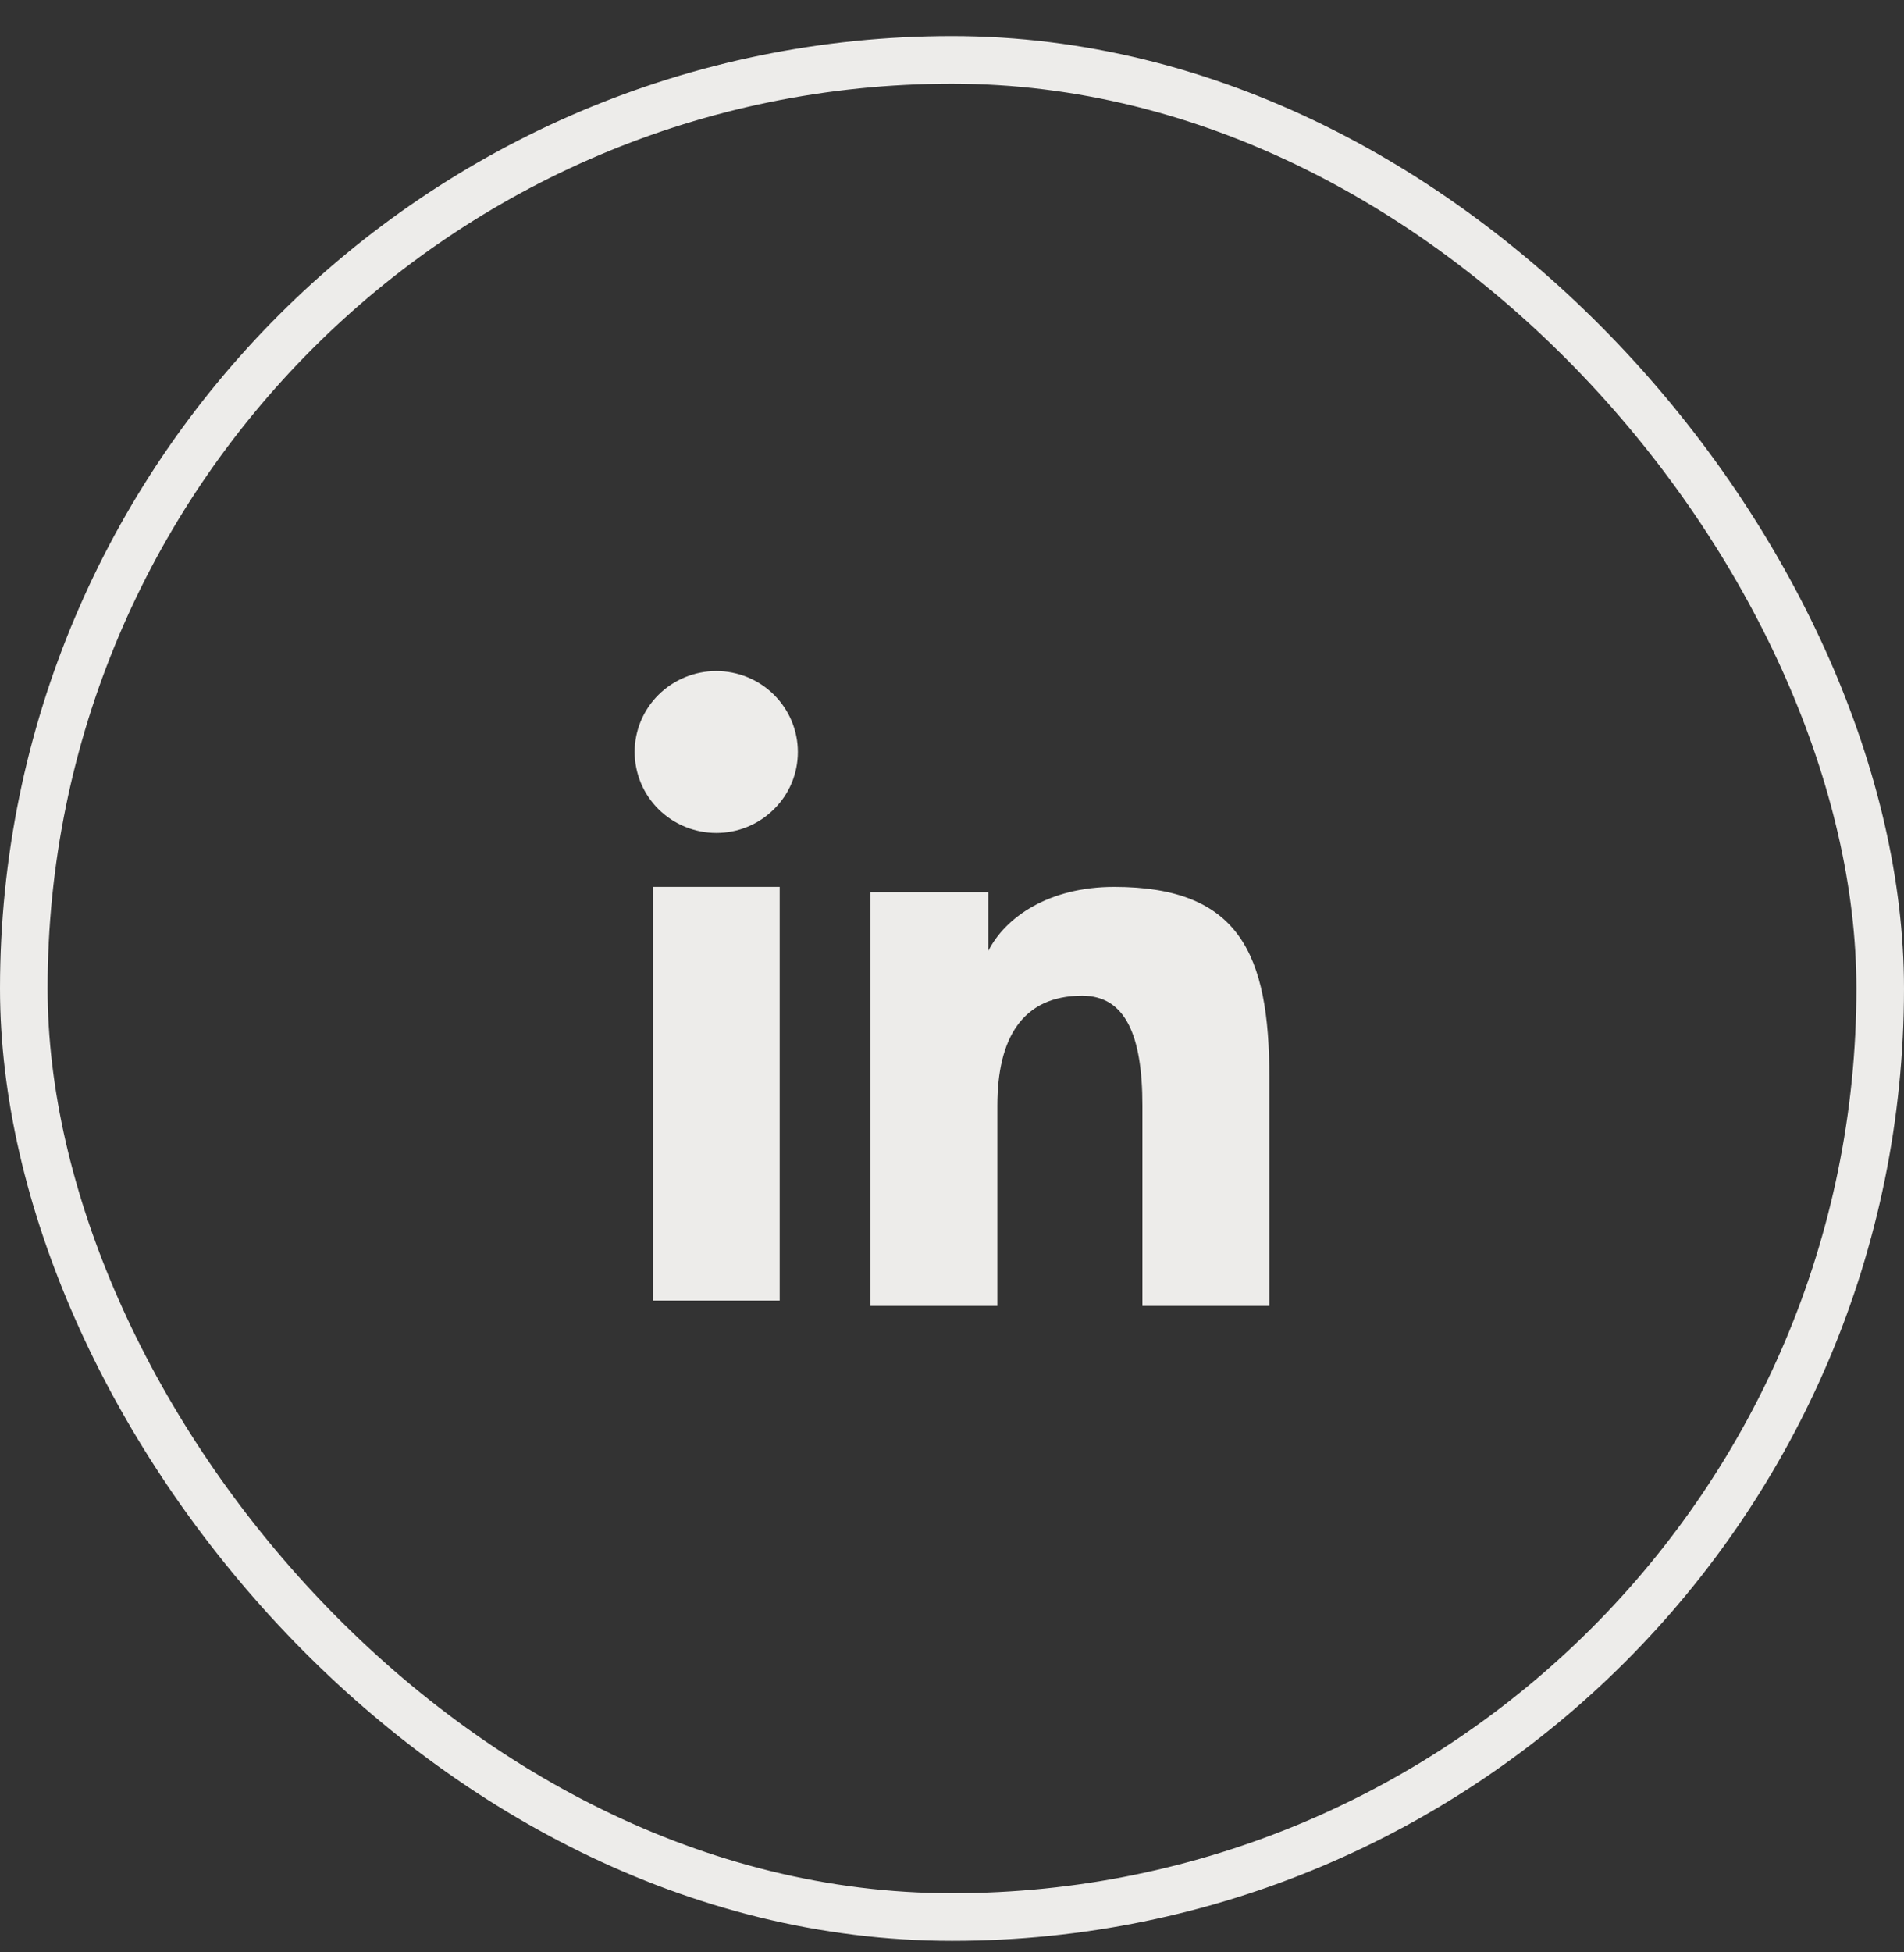
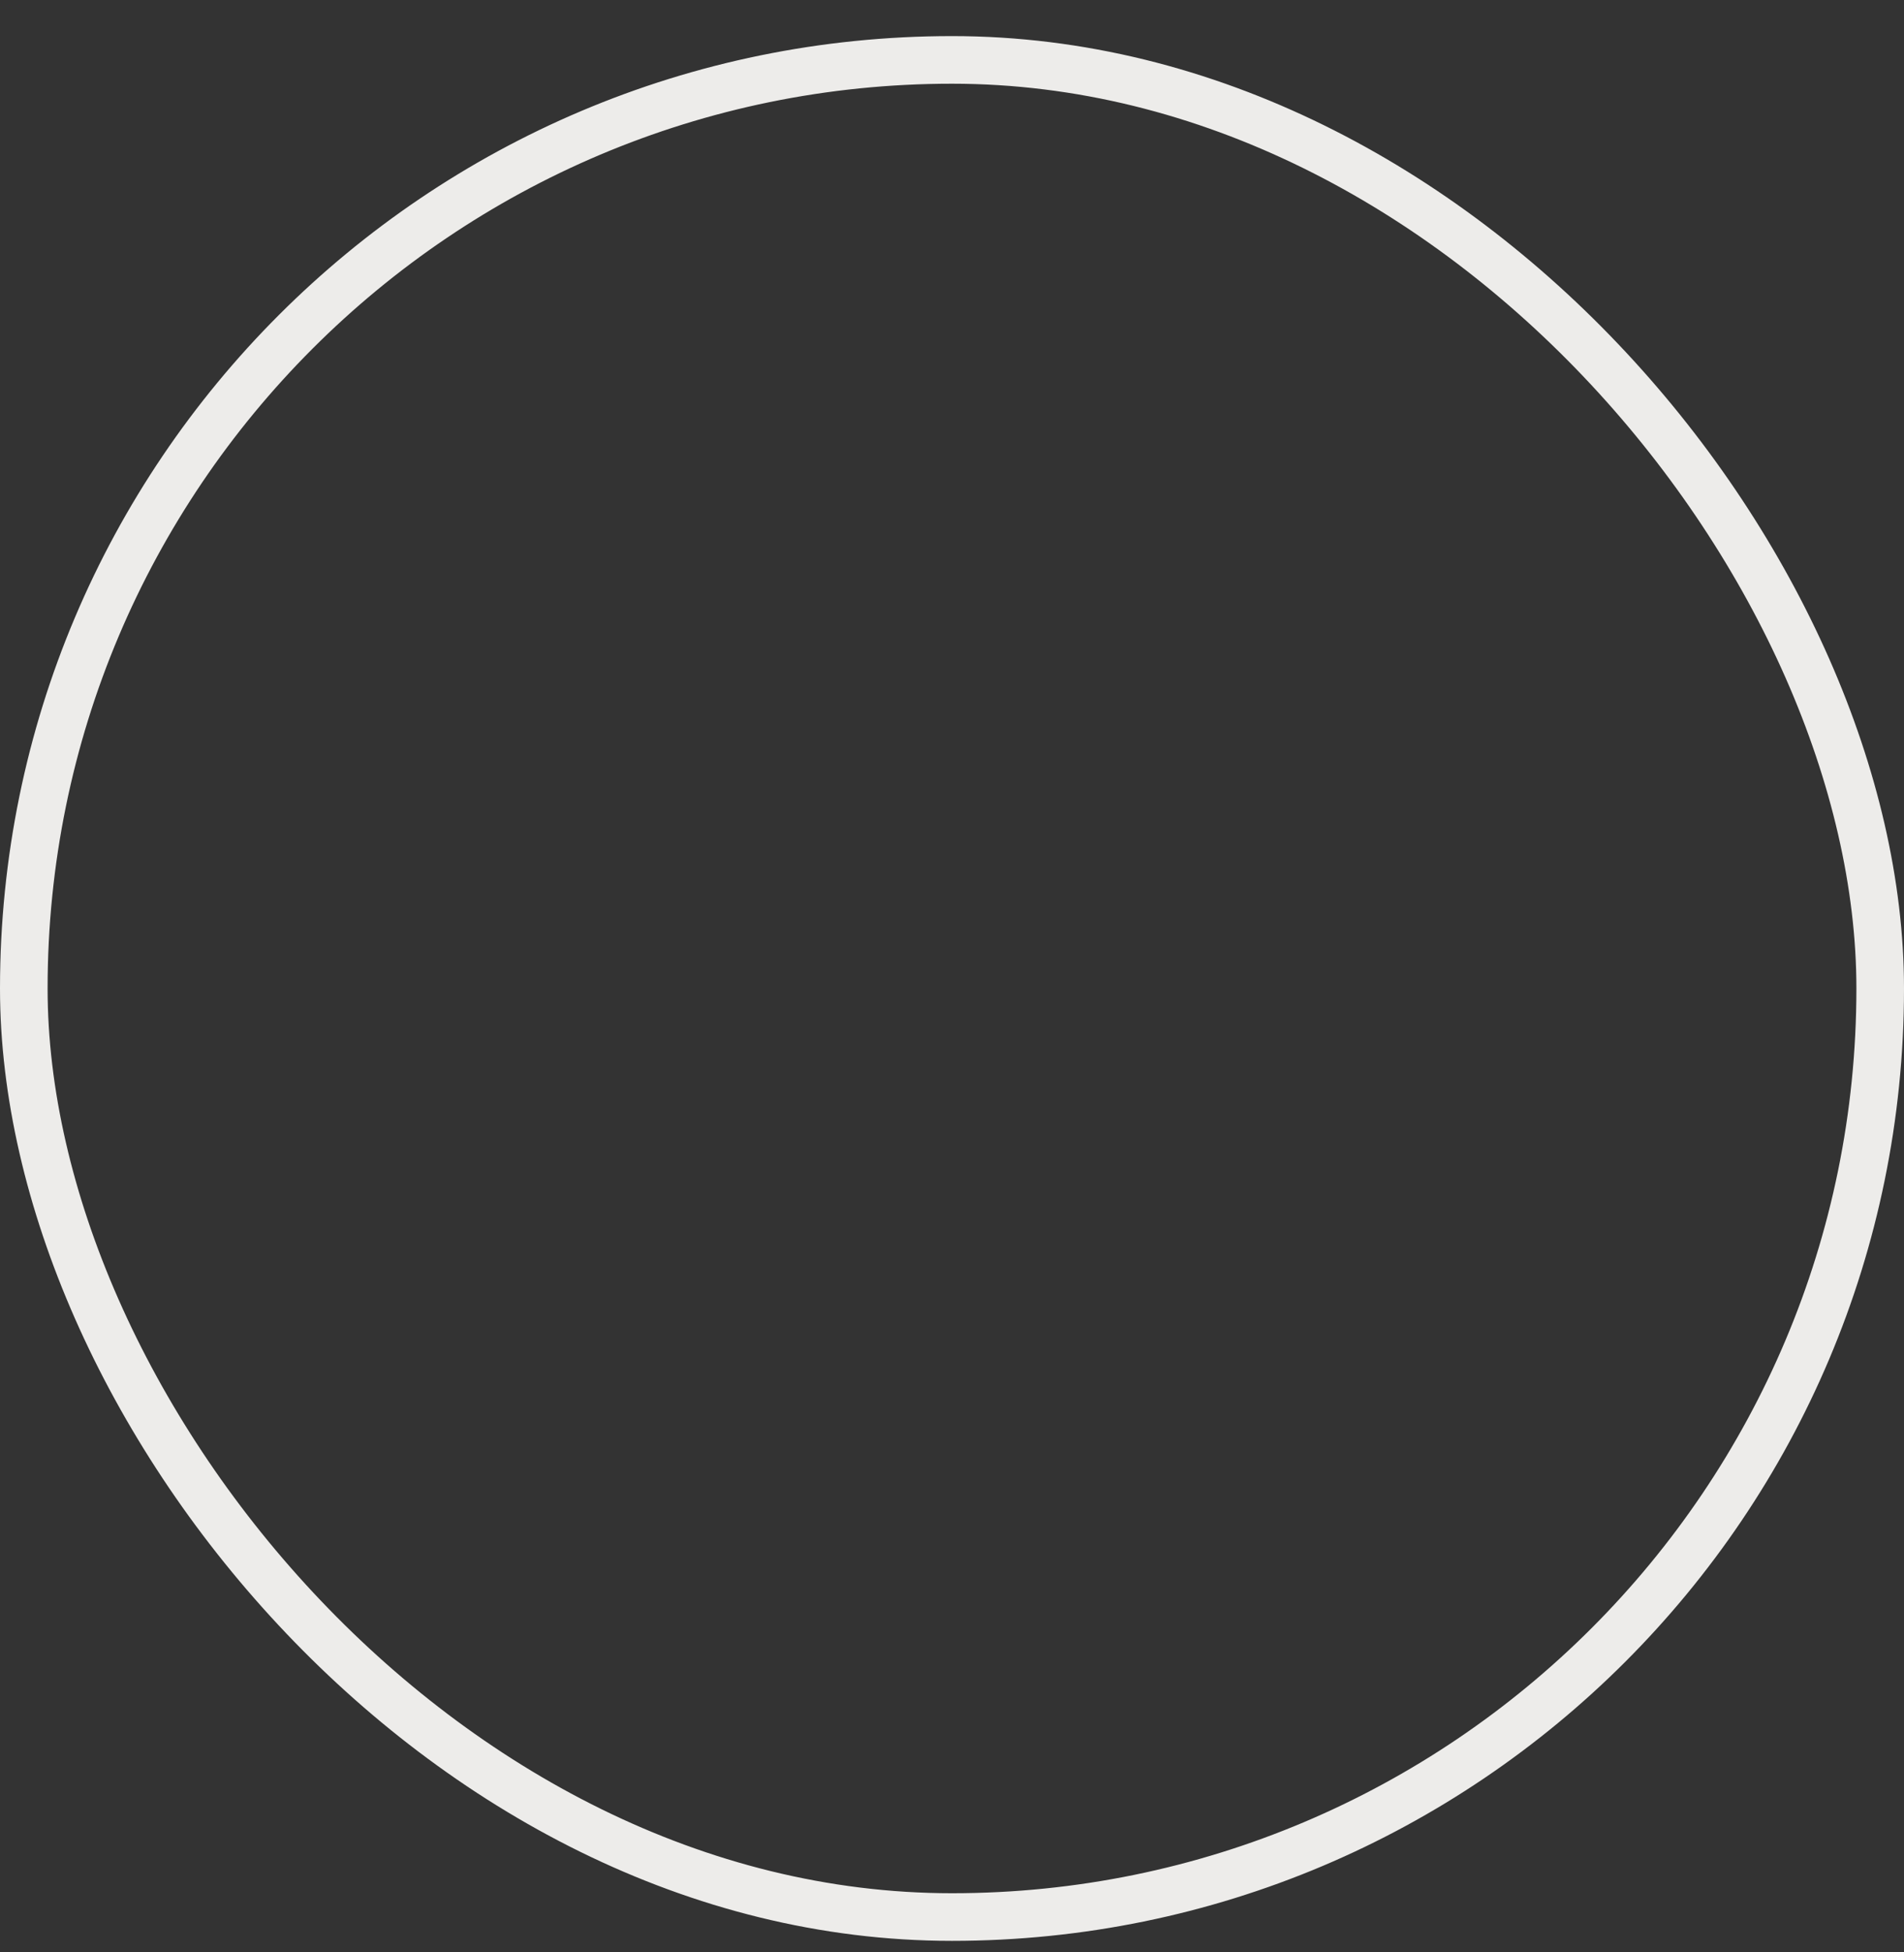
<svg xmlns="http://www.w3.org/2000/svg" width="40" height="41" viewBox="0 0 40 41" fill="none">
  <rect x="0" y="0" width="40" height="41" fill="#333333" stroke="none" />
-   <path fill-rule="evenodd" clip-rule="evenodd" d="M18.286 18.738H20.762V19.971C21.119 19.262 22.033 18.625 23.407 18.625C26.041 18.625 26.667 20.037 26.667 22.627V27.425H24V23.217C24 21.742 23.643 20.91 22.735 20.91C21.476 20.91 20.953 21.806 20.953 23.216V27.425H18.286V18.738V18.738ZM13.713 27.312H16.38V18.625H13.713V27.312V27.312ZM16.762 15.792C16.762 16.015 16.718 16.237 16.632 16.443C16.546 16.649 16.419 16.836 16.26 16.993C15.938 17.314 15.501 17.493 15.047 17.492C14.593 17.491 14.158 17.313 13.835 16.994C13.676 16.836 13.55 16.649 13.464 16.443C13.378 16.236 13.334 16.015 13.333 15.792C13.333 15.341 13.513 14.909 13.835 14.59C14.158 14.271 14.594 14.092 15.047 14.092C15.502 14.092 15.938 14.271 16.26 14.59C16.581 14.909 16.762 15.341 16.762 15.792Z" fill="#EDECEA" />
  <rect x="0.5" y="1.258" width="39" height="39" rx="19.5" stroke="#EDECEA" />
</svg>